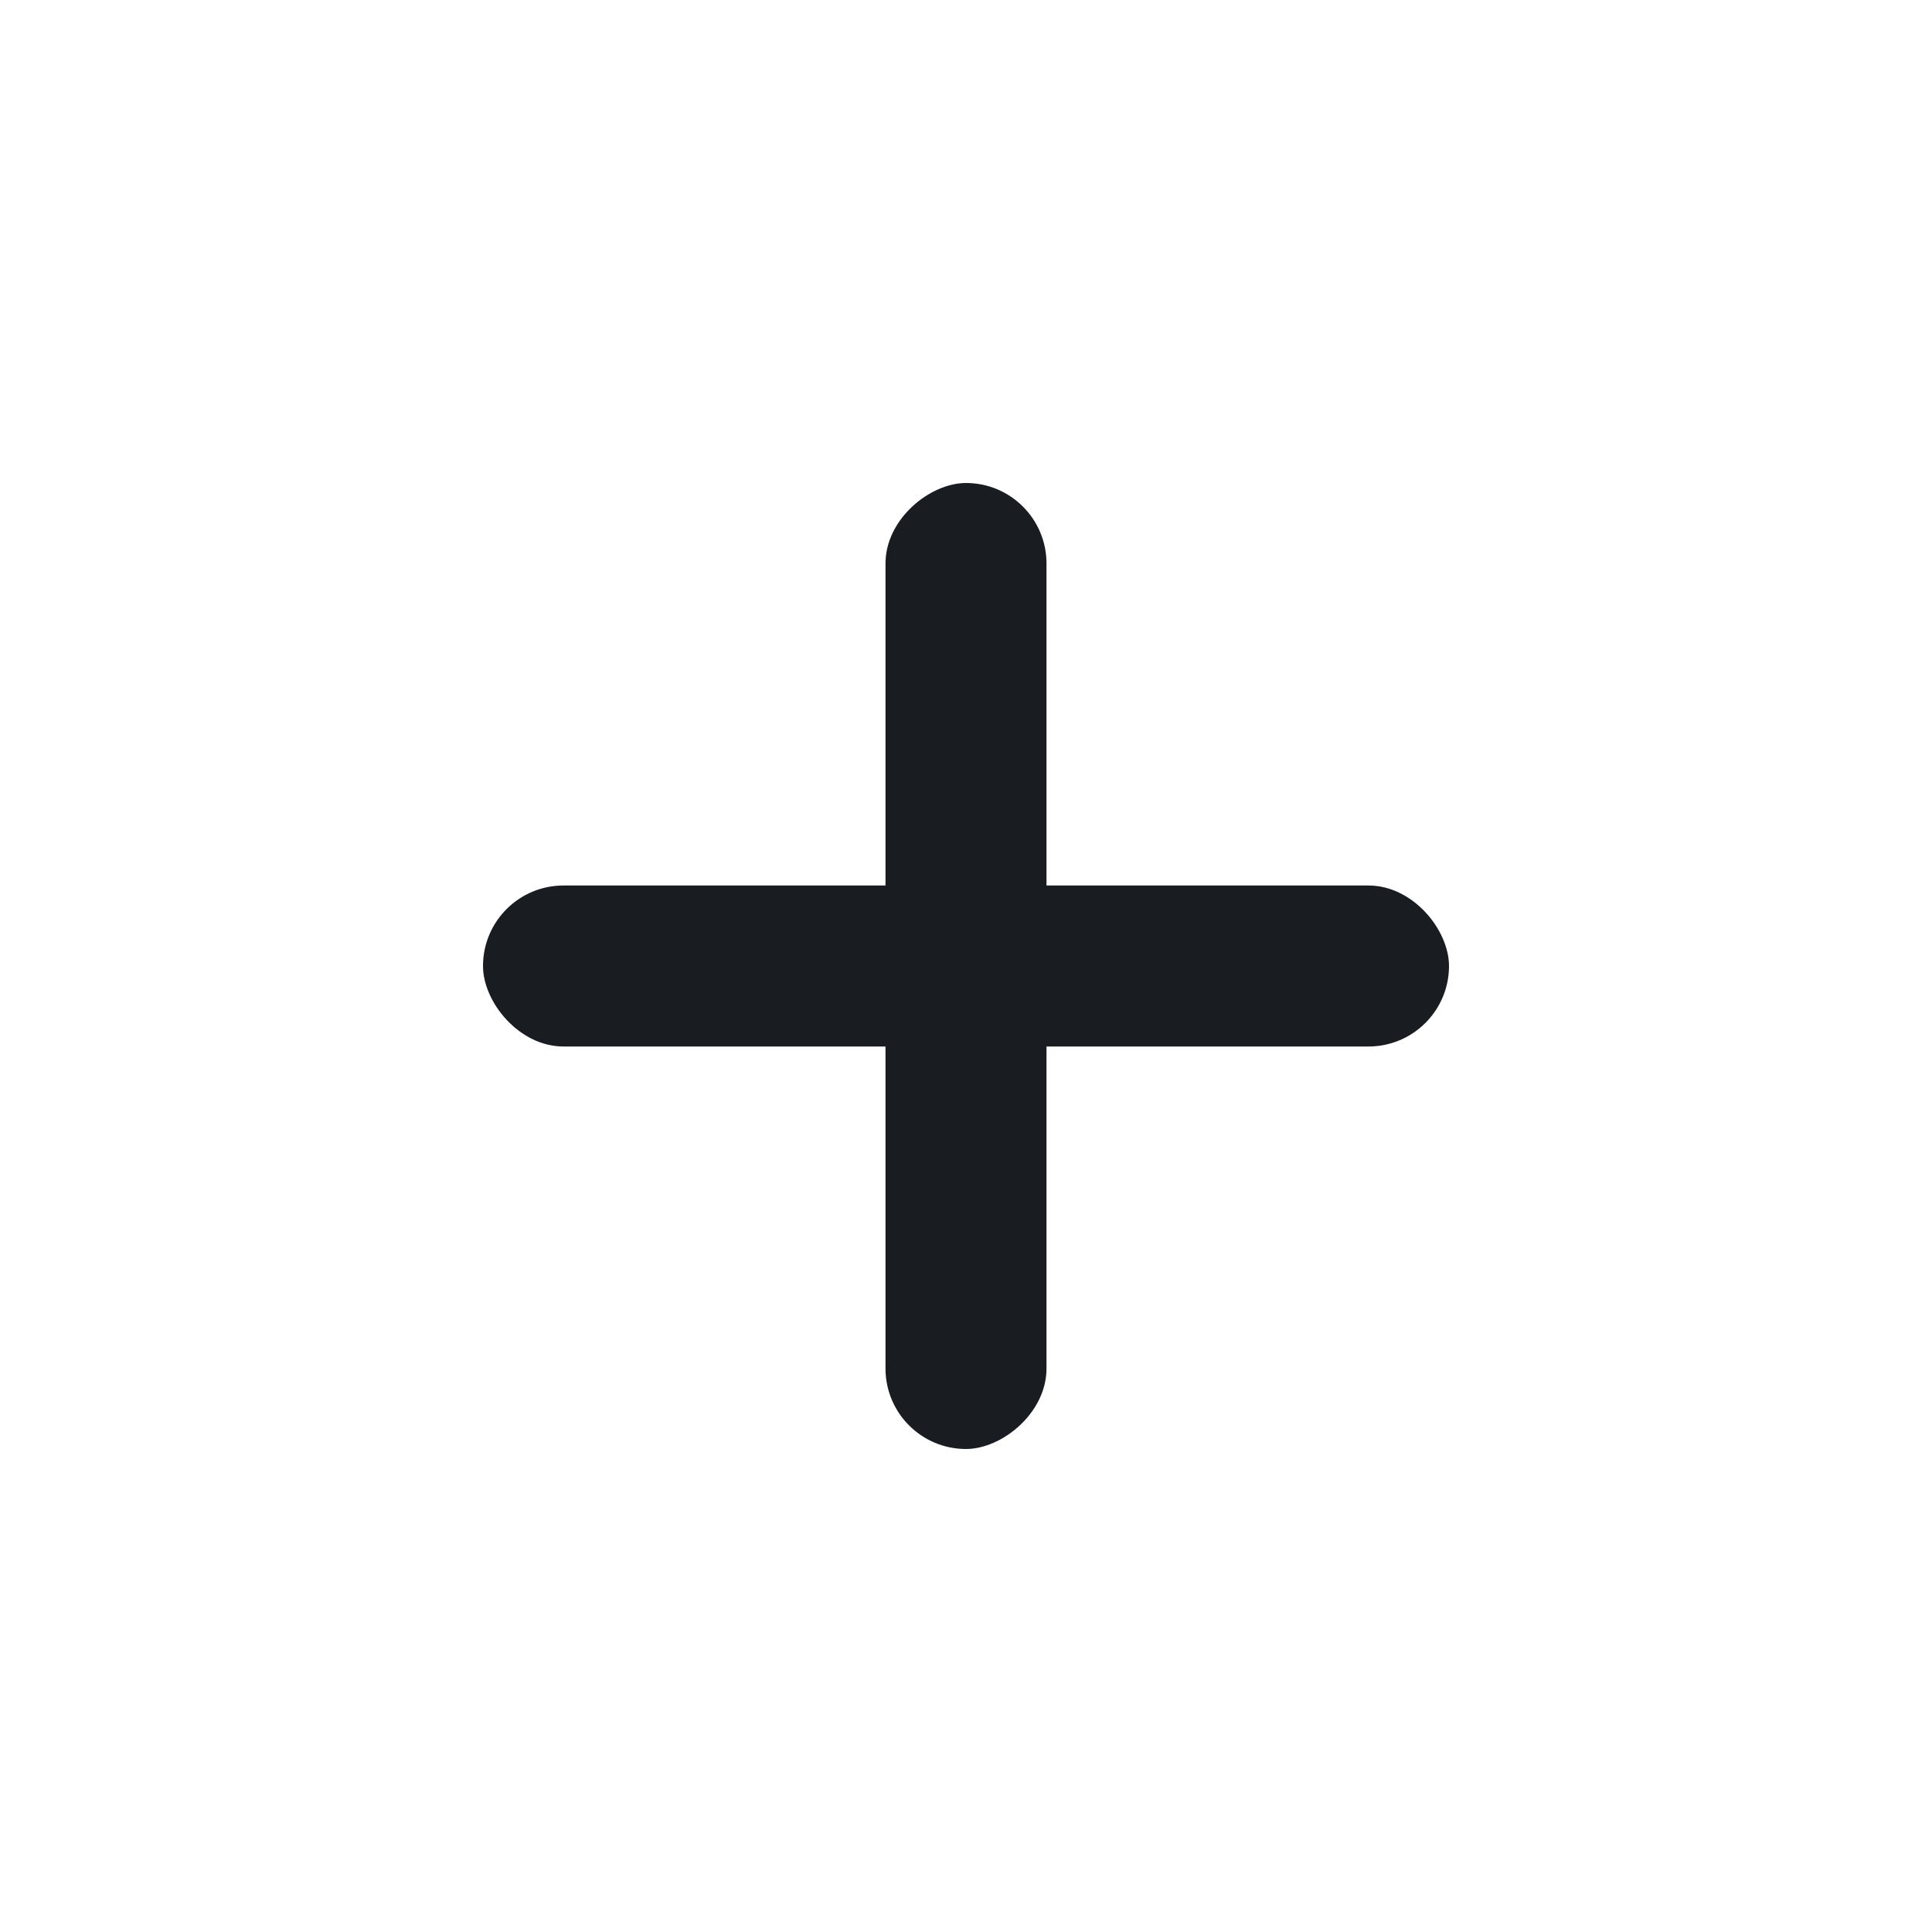
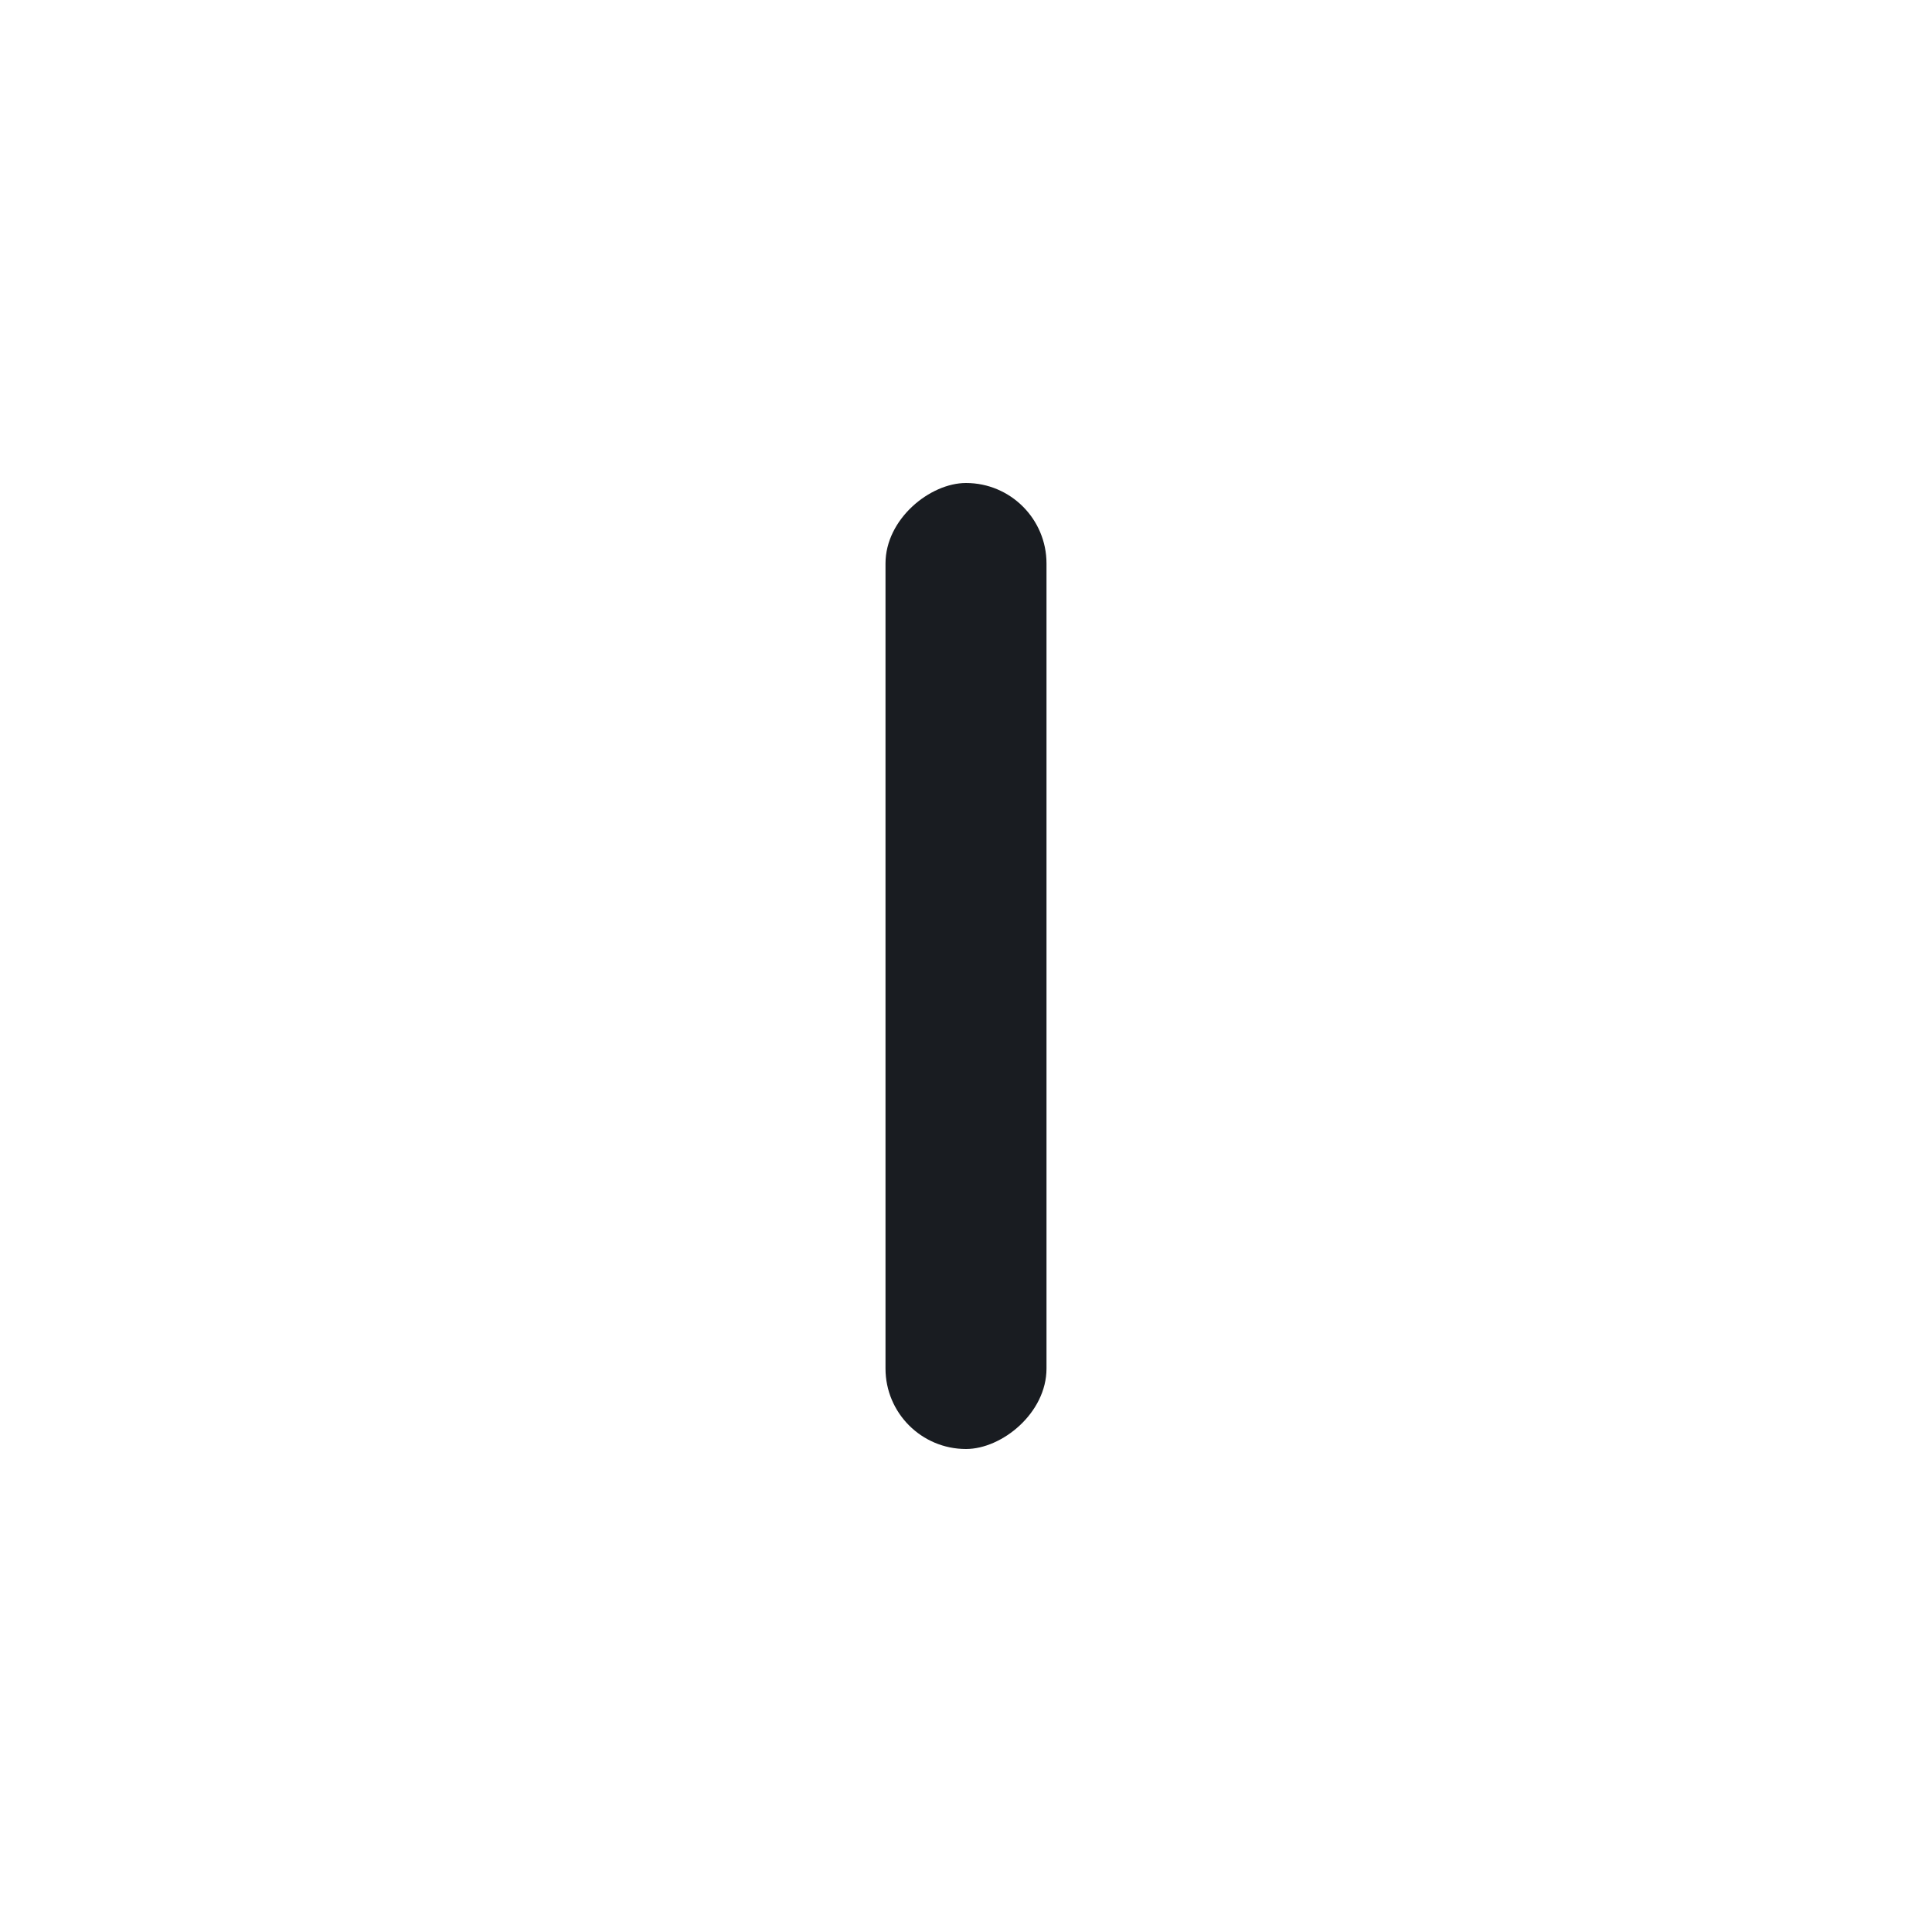
<svg xmlns="http://www.w3.org/2000/svg" width="24" height="24" viewBox="0 0 24 24" fill="none">
-   <rect x="6" y="11" width="12" height="2" rx="1" fill="#191C21" />
  <rect x="13" y="6" width="12" height="2" rx="1" transform="rotate(90 13 6)" fill="#191C21" />
</svg>